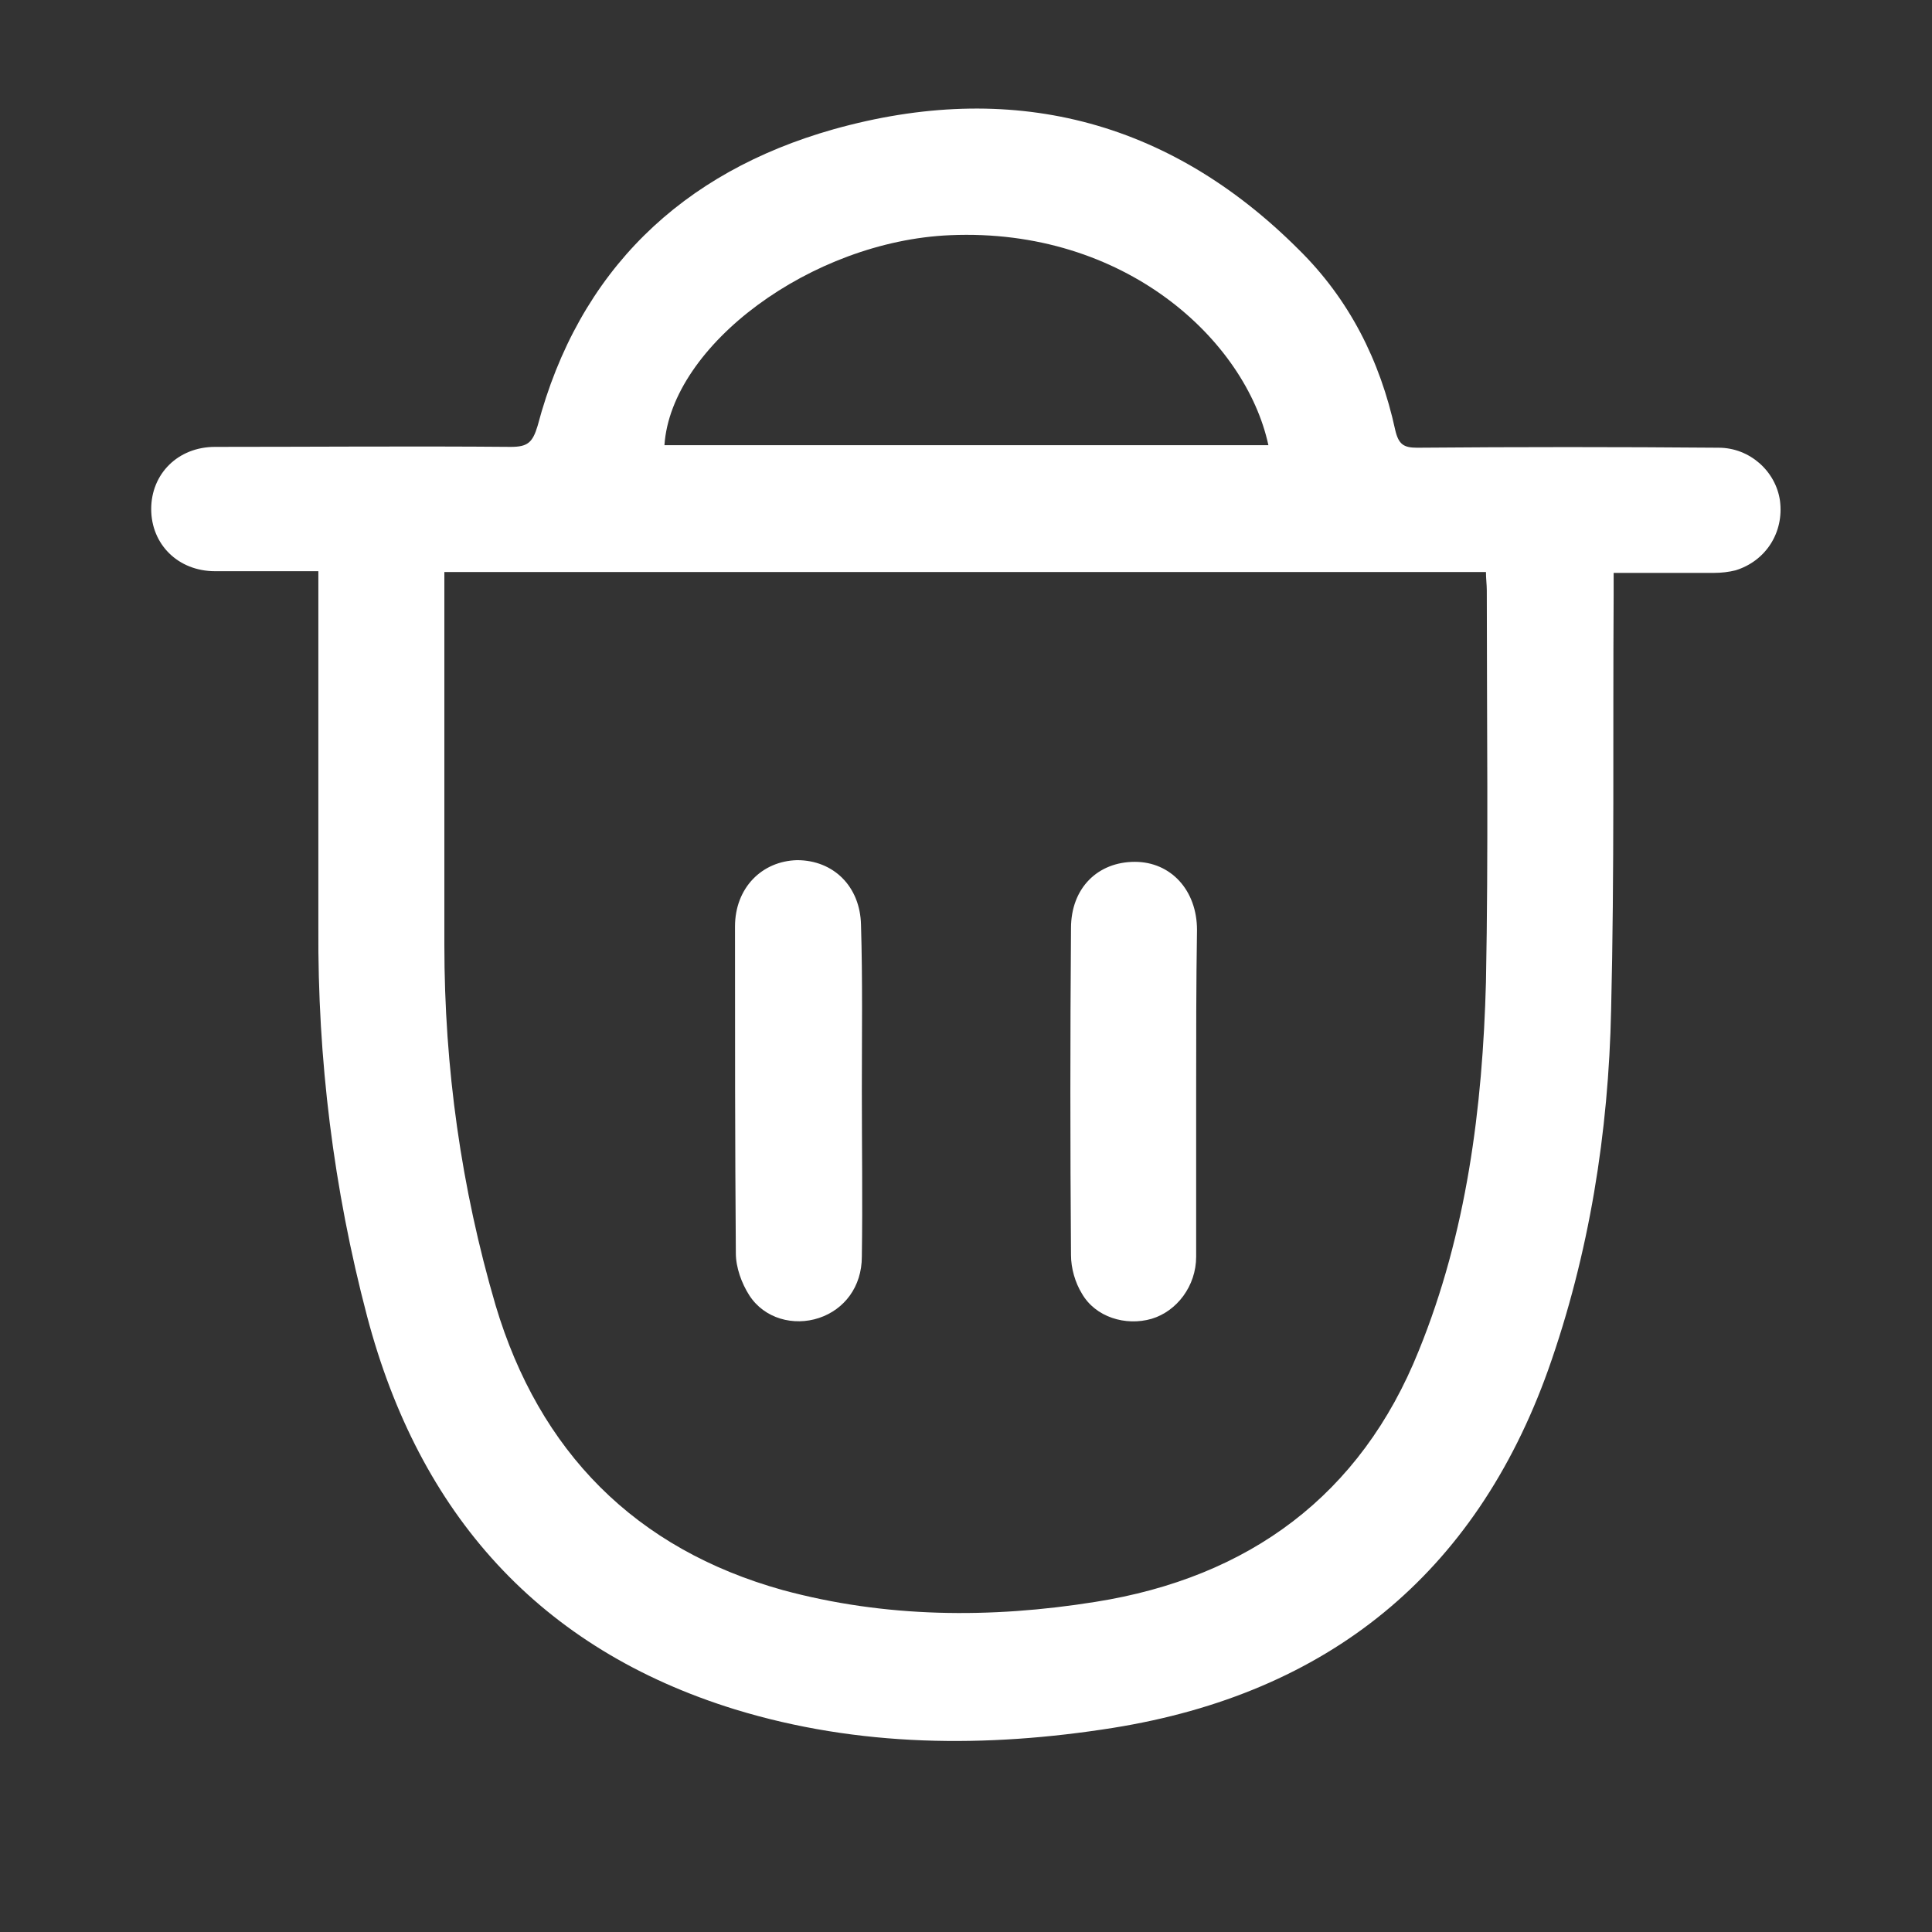
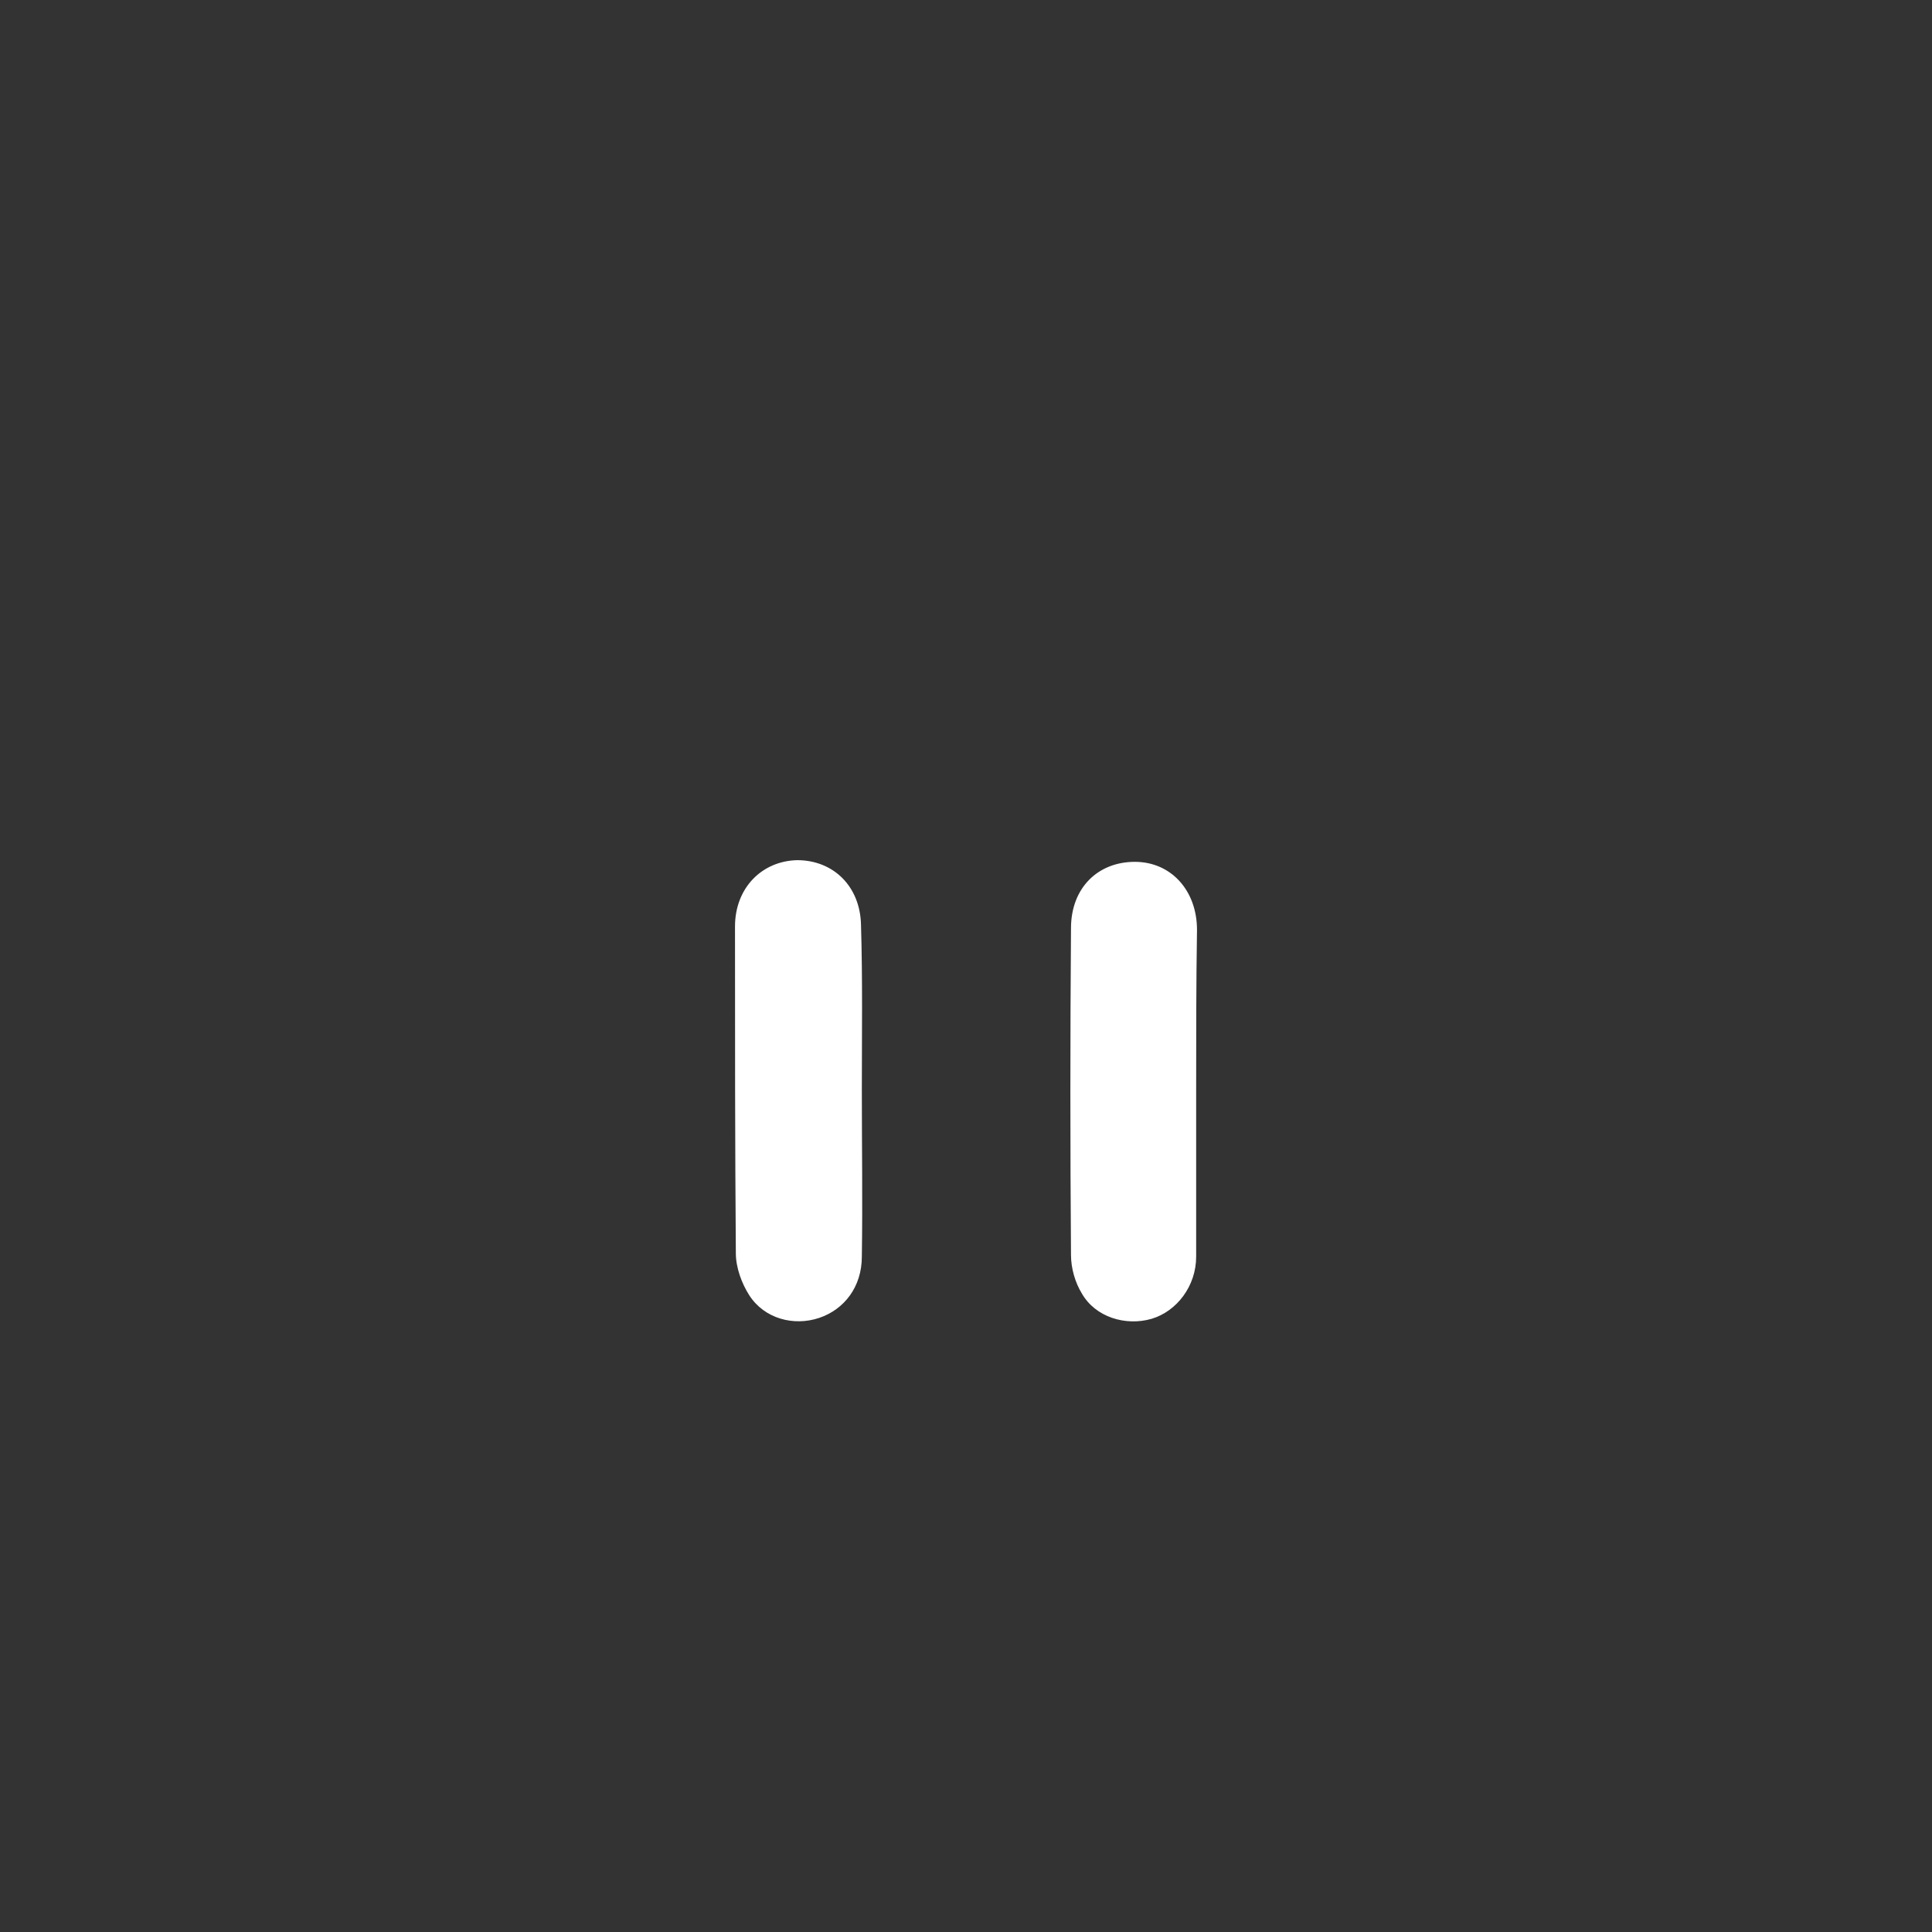
<svg xmlns="http://www.w3.org/2000/svg" version="1.1" id="Capa_1" x="0px" y="0px" viewBox="15 20 230 230" style="enable-background:new 0 0 260 260;" xml:space="preserve">
  <rect x="15" y="20" width="230" height="230" fill="#333333" stroke="none" />
  <style type="text/css">
	.st0{fill:#FFFFFF;}
</style>
  <title>1</title>
  <g>
-     <path class="st0" d="M52.9,88c-4.4,0-8.3,0-12.3,0c-4.4,0-7.6-3.2-7.6-7.4c0-4.2,3.2-7.4,7.6-7.4c11.7,0,23.5-0.1,35.2,0   c2,0,2.6-0.5,3.2-2.5c4.9-18.5,17.2-30.2,35.2-35.3c21-5.9,39.8-1.3,55.4,14.3c6,5.9,9.7,13.2,11.5,21.5c0.4,1.7,1,2.1,2.6,2.1   c12-0.1,23.9-0.1,35.9,0c3.7,0,6.8,2.8,7.3,6.3c0.5,3.8-1.7,7.2-5.3,8.3c-0.8,0.2-1.7,0.3-2.5,0.3c-3.9,0-7.8,0-12,0   c0,1,0,1.9,0,2.8c-0.1,16.4,0.1,32.8-0.3,49.2c-0.3,14.6-2.6,29.1-7.5,42.9c-8.7,24.3-26.2,38.5-51.8,42.6   c-15.1,2.4-30.3,2.3-45-2.2c-23.3-7.2-37.6-23.3-43.8-46.8c-4-15.2-5.9-30.6-5.8-46.3c0-13.1,0-26.1,0-39.2   C52.9,90.1,52.9,89.2,52.9,88z M67.9,88.1c0,0.8,0,1.4,0,2c0,14.1,0,28.3,0,42.4c0,14.6,2,28.9,6.1,42.9   c5.2,17.4,16.6,29,34.2,33.9c12.2,3.3,24.7,3.4,37.2,1.4c18.3-2.9,31.6-12.7,38.5-29.9c5.7-14,7.6-28.9,8-43.9   c0.3-15.5,0.1-31.1,0.1-46.6c0-0.7-0.1-1.4-0.1-2.2C150.6,88.1,109.4,88.1,67.9,88.1z M166,73c-2.7-12.5-17.1-25.9-37.9-25   c-16.5,0.7-33.2,13.1-34,25C118,73,141.9,73,166,73z" />
    <path class="st0" d="M157.4,150c0,6.5,0,13,0,19.6c0,3.5-2.3,6.5-5.3,7.4c-3.1,0.9-6.7-0.2-8.3-3c-0.8-1.3-1.3-3-1.3-4.6   c-0.1-13-0.1-25.9,0-38.9c0-4.8,3.2-7.9,7.6-7.9c4.3,0,7.4,3.4,7.4,8.1C157.4,137.1,157.4,143.5,157.4,150z" />
    <path class="st0" d="M117.6,149.8c0,6.6,0.1,13.2,0,19.8c0,3.6-2.1,6.3-5.1,7.3c-3,1-6.5,0.1-8.3-2.7c-0.9-1.4-1.6-3.3-1.6-5   c-0.1-13-0.1-25.9-0.1-38.9c0-4.6,3.2-7.8,7.4-7.9c4.3,0,7.5,3.1,7.6,7.7C117.7,136.7,117.6,143.3,117.6,149.8z" />
  </g>
</svg>